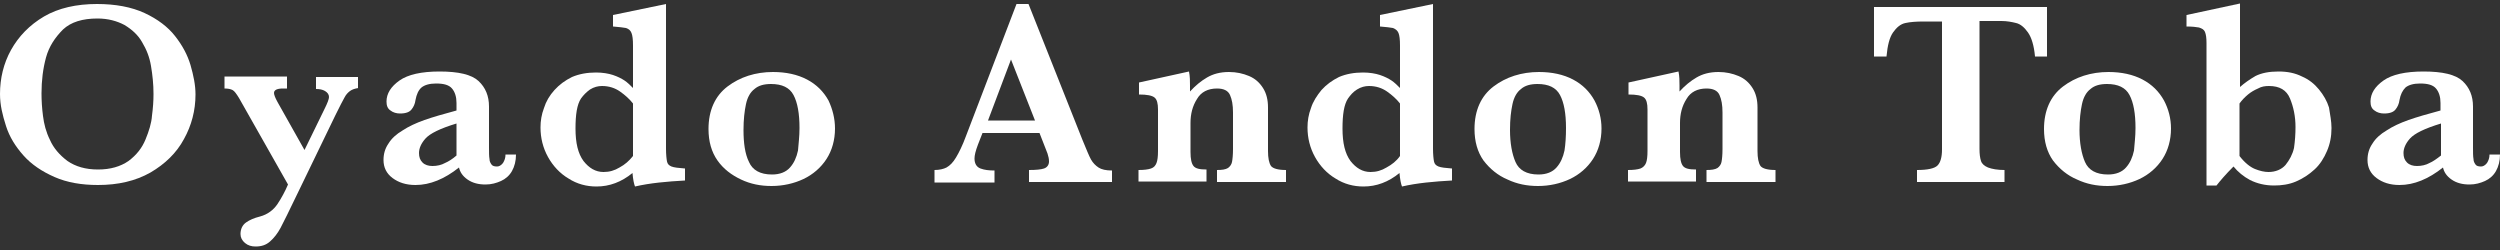
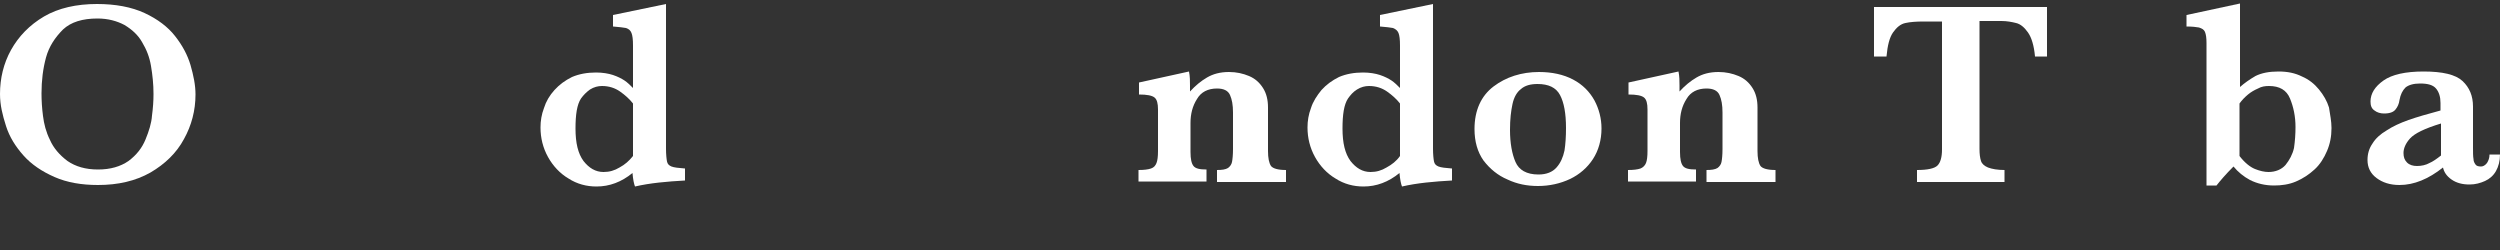
<svg xmlns="http://www.w3.org/2000/svg" version="1.1" id="レイヤー_1" x="0px" y="0px" viewBox="0 0 500 50" style="enable-background:new 0 0 500 50;" xml:space="preserve">
  <rect x="0" y="0" width="500" height="50" fill="#333333" stroke="none" />
  <style type="text/css">
	.st0{fill:#FFFFFF;}
</style>
  <g>
    <g>
      <path class="st0" d="M39.1,18.9c0,3.2-0.8,6.2-2.3,8.9c-1.5,2.8-3.8,5-6.7,6.7c-3,1.7-6.5,2.5-10.5,2.5c-3.3,0-6.2-0.5-8.7-1.6    s-4.6-2.5-6.2-4.3c-1.6-1.8-2.8-3.7-3.5-5.9S0,21,0,18.8c0-3.1,0.7-6.1,2.2-8.8s3.7-5,6.6-6.7s6.5-2.5,10.6-2.5    c3.7,0,6.9,0.6,9.5,1.8c2.6,1.2,4.7,2.8,6.1,4.6c1.5,1.9,2.5,3.8,3.1,5.8C38.7,15.1,39.1,17,39.1,18.9z M30.7,18.8    c0-2-0.2-3.8-0.5-5.6c-0.3-1.8-0.9-3.3-1.8-4.8c-0.8-1.4-2-2.5-3.5-3.4c-1.5-0.8-3.3-1.3-5.4-1.3c-3,0-5.3,0.7-6.9,2.2    C11,7.5,9.8,9.3,9.2,11.5c-0.6,2.2-0.9,4.6-0.9,7.2c0,1.4,0.1,3,0.3,4.5c0.2,1.6,0.6,3.2,1.4,4.8c0.7,1.6,1.9,3,3.5,4.2    c1.6,1.1,3.6,1.7,6.1,1.7c2.5,0,4.5-0.6,6.1-1.7c1.6-1.2,2.7-2.6,3.4-4.3c0.7-1.7,1.2-3.3,1.3-4.8C30.6,21.6,30.7,20.2,30.7,18.8z    " />
-       <path class="st0" d="M71.7,17.6c-0.7,0.1-1.3,0.3-1.7,0.6c-0.4,0.3-0.8,0.7-1.1,1.3C68.6,20,68,21.2,67.1,23l-7.6,15.7    c-1.7,3.5-2.8,5.8-3.4,6.9c-0.6,1.1-1.3,2-2.1,2.7c-0.8,0.7-1.7,1-2.9,1c-0.8,0-1.5-0.2-2.1-0.7c-0.6-0.5-0.9-1.1-0.9-1.8    c0-1,0.4-1.8,1.1-2.3s1.6-0.9,2.8-1.2c1.5-0.4,2.7-1.3,3.5-2.5c0.8-1.2,1.5-2.5,2.1-3.9l-9.8-17.3c-0.5-0.8-0.9-1.4-1.3-1.6    c-0.4-0.2-0.9-0.3-1.6-0.3v-2.4h12.5v2.4h-0.8c-1.2,0-1.8,0.3-1.8,0.9c0,0.3,0.2,0.9,0.7,1.8l5.4,9.6l4-8.2c0.6-1.2,0.9-2,0.9-2.4    c0-0.5-0.3-0.9-0.8-1.2c-0.5-0.3-1.1-0.4-1.8-0.4v-2.4h8.4V17.6z" />
-       <path class="st0" d="M103.2,30.9c0,1.3-0.3,2.4-0.8,3.3c-0.5,0.9-1.3,1.6-2.2,2c-0.9,0.4-1.9,0.7-3.1,0.7c-1.4,0-2.6-0.3-3.6-1    c-1-0.7-1.5-1.5-1.7-2.4C88.9,35.8,86,37,83.1,37c-1.9,0-3.4-0.5-4.6-1.4c-1.2-0.9-1.8-2.1-1.8-3.6c0-1.2,0.3-2.3,1-3.3    c0.6-1,1.6-1.9,2.8-2.6c1.2-0.8,2.7-1.5,4.4-2.1c1.7-0.6,3.8-1.2,6.4-1.9v-1.5c0-1.2-0.3-2.2-0.9-2.9c-0.6-0.7-1.6-1-3.2-1    c-1.3,0-2.3,0.3-2.9,0.8s-1,1.4-1.2,2.5c-0.1,0.8-0.4,1.4-0.8,1.9c-0.4,0.5-1.1,0.8-2.3,0.8c-0.7,0-1.4-0.2-1.9-0.6    c-0.6-0.4-0.8-1-0.8-1.8c0-1.6,0.9-3,2.6-4.2c1.7-1.2,4.4-1.8,8-1.8c3.8,0,6.4,0.6,7.8,1.9c1.4,1.3,2.1,3,2.1,5.1v8.2    c0,1,0,1.8,0.1,2.3c0,0.5,0.2,0.8,0.4,1.1c0.2,0.3,0.6,0.4,1.1,0.4c0.4,0,0.8-0.2,1.2-0.7c0.3-0.5,0.5-1,0.5-1.7H103.2z     M91.3,31.1v-6.4c-3.3,1-5.3,2-6.2,3s-1.3,2-1.3,2.9c0,0.8,0.2,1.4,0.7,1.9c0.5,0.5,1.2,0.7,2,0.7c0.9,0,1.8-0.2,2.5-0.6    C89.7,32.3,90.5,31.8,91.3,31.1z" />
      <path class="st0" d="M137,36.1c-3.6,0.2-7,0.5-10,1.2c-0.2-0.5-0.4-1.4-0.5-2.7c-2.2,1.8-4.6,2.7-7.2,2.7c-2,0-3.9-0.5-5.6-1.6    c-1.7-1-3.1-2.5-4.1-4.3c-1-1.8-1.5-3.8-1.5-5.9c0-1.3,0.2-2.6,0.7-3.9c0.4-1.3,1.1-2.5,2.1-3.6c1-1.1,2.1-1.9,3.5-2.6    c1.4-0.6,3-0.9,4.8-0.9c1.3,0,2.5,0.2,3.4,0.5c0.9,0.3,1.7,0.7,2.3,1.1c0.6,0.4,1.1,0.9,1.7,1.5V9.1c0-1.2-0.1-2-0.3-2.5    c-0.2-0.5-0.5-0.8-1.1-1c-0.5-0.1-1.4-0.2-2.6-0.3V3l10.6-2.2v28.9c0,1.2,0.1,2.1,0.2,2.6c0.1,0.5,0.4,0.8,0.9,1    c0.5,0.2,1.4,0.3,2.7,0.4V36.1z M126.6,31.2V20.7c-0.7-0.9-1.6-1.7-2.6-2.4c-1-0.7-2.2-1.1-3.6-1.1c-0.8,0-1.6,0.2-2.4,0.7    c-0.7,0.5-1.3,1.1-1.8,1.8c-0.8,1.2-1.1,3.2-1.1,6c0,2.9,0.5,5,1.6,6.5c1.1,1.4,2.4,2.2,4,2.2c1.2,0,2.2-0.3,3.2-0.9    C125,32.9,125.8,32.2,126.6,31.2z" />
-       <path class="st0" d="M167,25.7c0,2.3-0.6,4.4-1.7,6.1c-1.1,1.7-2.7,3.1-4.6,4c-1.9,0.9-4.1,1.4-6.4,1.4c-2.2,0-4.2-0.4-6.1-1.3    s-3.5-2.1-4.7-3.8c-1.2-1.7-1.8-3.8-1.8-6.3c0-3.7,1.3-6.6,3.8-8.5c2.5-1.9,5.6-2.9,9.1-2.9c2.6,0,4.9,0.5,6.8,1.5    c1.9,1,3.3,2.4,4.3,4.2C166.5,21.8,167,23.7,167,25.7z M159.9,25.6c0-2.9-0.4-5.1-1.2-6.6c-0.8-1.5-2.3-2.2-4.5-2.2    c-1.4,0-2.5,0.3-3.3,1c-0.8,0.6-1.4,1.6-1.7,3c-0.3,1.4-0.5,3.1-0.5,5.2c0,2.6,0.3,4.8,1.1,6.4c0.7,1.6,2.2,2.5,4.6,2.5    c1.6,0,2.8-0.5,3.6-1.4c0.8-0.9,1.3-2,1.6-3.4C159.7,28.8,159.9,27.3,159.9,25.6z" />
-       <path class="st0" d="M222.3,36.4h-16.5V34c1.4,0,2.4-0.1,3-0.3c0.6-0.2,1-0.7,1-1.4c0-0.5-0.1-1-0.3-1.6l-1.6-4.1h-11.4l-0.9,2.3    c-0.5,1.3-0.7,2.2-0.7,2.8c0,1,0.4,1.7,1.2,2c0.8,0.3,1.7,0.4,2.8,0.4v2.4h-12V34c1,0,1.8-0.2,2.4-0.5c0.7-0.4,1.3-1,1.9-2    c0.6-1,1.3-2.4,2-4.3l10.1-26.4h2.4L216.5,28c0.8,1.9,1.3,3.2,1.7,3.9c0.4,0.7,0.9,1.2,1.5,1.6c0.6,0.4,1.5,0.6,2.7,0.6V36.4z     M207,24.1l-4.8-12.2l-4.6,12.2H207z" />
      <path class="st0" d="M256.8,36.4h-13.4V34c1,0,1.7-0.1,2.2-0.4c0.4-0.3,0.7-0.7,0.8-1.2c0.1-0.5,0.2-1.4,0.2-2.6v-7.3    c0-1.5-0.2-2.6-0.6-3.5c-0.4-0.9-1.3-1.3-2.6-1.3c-1.8,0-3.2,0.7-4,2.1c-0.9,1.4-1.3,3-1.3,4.8v5.8c0,1.4,0.2,2.3,0.6,2.8    c0.4,0.5,1.2,0.7,2.6,0.7v2.4h-13.6V34c1.1,0,1.9-0.1,2.5-0.3s0.9-0.6,1.1-1.1c0.2-0.5,0.3-1.3,0.3-2.4v-8.3c0-1.2-0.2-2-0.7-2.4    c-0.5-0.4-1.5-0.6-3.1-0.6v-2.4l10-2.2c0.2,1,0.2,1.9,0.2,2.8c0,0.2,0,0.4,0,0.6c0,0.2,0,0.3,0,0.6c1.1-1.2,2.2-2.1,3.4-2.8    c1.2-0.7,2.6-1.1,4.4-1.1c1.5,0,2.8,0.3,4,0.8c1.2,0.5,2.1,1.3,2.8,2.4c0.7,1.1,1,2.4,1,3.9v8.7c0,1.4,0.2,2.4,0.6,3    c0.4,0.5,1.4,0.8,3,0.8V36.4z" />
      <path class="st0" d="M290.4,36.1c-3.6,0.2-7,0.5-10,1.2c-0.2-0.5-0.4-1.4-0.5-2.7c-2.2,1.8-4.6,2.7-7.2,2.7c-2,0-3.9-0.5-5.6-1.6    c-1.7-1-3.1-2.5-4.1-4.3c-1-1.8-1.5-3.8-1.5-5.9c0-1.3,0.2-2.6,0.7-3.9c0.4-1.3,1.2-2.5,2.1-3.6c1-1.1,2.1-1.9,3.5-2.6    c1.4-0.6,3-0.9,4.8-0.9c1.3,0,2.5,0.2,3.4,0.5c0.9,0.3,1.7,0.7,2.3,1.1c0.6,0.4,1.1,0.9,1.7,1.5V9.1c0-1.2-0.1-2-0.3-2.5    c-0.2-0.5-0.6-0.8-1.1-1c-0.5-0.1-1.4-0.2-2.6-0.3V3l10.6-2.2v28.9c0,1.2,0.1,2.1,0.2,2.6c0.1,0.5,0.4,0.8,0.9,1    c0.5,0.2,1.4,0.3,2.7,0.4V36.1z M280,31.2V20.7c-0.7-0.9-1.6-1.7-2.6-2.4c-1-0.7-2.2-1.1-3.6-1.1c-0.8,0-1.6,0.2-2.4,0.7    s-1.3,1.1-1.8,1.8c-0.8,1.2-1.1,3.2-1.1,6c0,2.9,0.5,5,1.6,6.5c1.1,1.4,2.4,2.2,4,2.2c1.2,0,2.2-0.3,3.2-0.9    C278.4,32.9,279.3,32.2,280,31.2z" />
      <path class="st0" d="M320.3,25.7c0,2.3-0.6,4.4-1.7,6.1c-1.1,1.7-2.7,3.1-4.6,4c-1.9,0.9-4.1,1.4-6.4,1.4c-2.2,0-4.2-0.4-6.1-1.3    c-1.9-0.8-3.5-2.1-4.8-3.8c-1.2-1.7-1.8-3.8-1.8-6.3c0-3.7,1.3-6.6,3.8-8.5c2.5-1.9,5.6-2.9,9.1-2.9c2.6,0,4.9,0.5,6.8,1.5    c1.9,1,3.3,2.4,4.3,4.2C319.8,21.8,320.3,23.7,320.3,25.7z M313.2,25.6c0-2.9-0.4-5.1-1.2-6.6c-0.8-1.5-2.3-2.2-4.5-2.2    c-1.4,0-2.5,0.3-3.3,1c-0.8,0.6-1.4,1.6-1.7,3S302,23.8,302,26c0,2.6,0.4,4.8,1.1,6.4c0.7,1.6,2.2,2.5,4.6,2.5    c1.6,0,2.8-0.5,3.6-1.4c0.8-0.9,1.3-2,1.6-3.4C313.1,28.8,313.2,27.3,313.2,25.6z" />
      <path class="st0" d="M354.7,36.4h-13.4V34c1,0,1.7-0.1,2.2-0.4c0.4-0.3,0.7-0.7,0.8-1.2c0.1-0.5,0.2-1.4,0.2-2.6v-7.3    c0-1.5-0.2-2.6-0.6-3.5c-0.4-0.9-1.3-1.3-2.6-1.3c-1.8,0-3.2,0.7-4,2.1c-0.9,1.4-1.3,3-1.3,4.8v5.8c0,1.4,0.2,2.3,0.6,2.8    c0.4,0.5,1.2,0.7,2.6,0.7v2.4h-13.6V34c1.1,0,1.9-0.1,2.5-0.3c0.5-0.2,0.9-0.6,1.1-1.1c0.2-0.5,0.3-1.3,0.3-2.4v-8.3    c0-1.2-0.2-2-0.7-2.4c-0.5-0.4-1.5-0.6-3.1-0.6v-2.4l10-2.2c0.2,1,0.2,1.9,0.2,2.8c0,0.2,0,0.4,0,0.6c0,0.2,0,0.3,0,0.6    c1.1-1.2,2.2-2.1,3.4-2.8c1.2-0.7,2.6-1.1,4.4-1.1c1.5,0,2.8,0.3,4,0.8c1.2,0.5,2.1,1.3,2.8,2.4c0.7,1.1,1,2.4,1,3.9v8.7    c0,1.4,0.2,2.4,0.6,3c0.4,0.5,1.4,0.8,3,0.8V36.4z" />
    </g>
    <g>
      <path class="st0" d="M409.4,11.3H407c-0.2-2.2-0.7-3.8-1.4-4.8s-1.5-1.7-2.4-1.9c-0.8-0.2-1.8-0.4-2.9-0.4h-4.4v25.6    c0,1,0.1,1.8,0.3,2.4c0.2,0.6,0.7,1,1.4,1.3c0.8,0.3,1.9,0.5,3.3,0.5v2.4h-17.5V34c2.1,0,3.5-0.3,4.1-0.9c0.6-0.6,0.9-1.7,0.9-3.2    V4.3h-3.7c-1.5,0-2.7,0.1-3.6,0.3c-1,0.2-1.8,0.9-2.5,1.9c-0.7,1-1.1,2.6-1.3,4.8h-2.5V1.4h34.6V11.3z" />
    </g>
    <g>
-       <path class="st0" d="M434.2,25.7c0,2.3-0.6,4.4-1.7,6.1c-1.1,1.7-2.7,3.1-4.6,4c-1.9,0.9-4.1,1.4-6.4,1.4c-2.2,0-4.2-0.4-6.1-1.3    c-1.9-0.8-3.5-2.1-4.8-3.8c-1.2-1.7-1.8-3.8-1.8-6.3c0-3.7,1.3-6.6,3.8-8.5c2.5-1.9,5.6-2.9,9.1-2.9c2.6,0,4.9,0.5,6.8,1.5    c1.9,1,3.3,2.4,4.3,4.2C433.7,21.8,434.2,23.7,434.2,25.7z M427.1,25.6c0-2.9-0.4-5.1-1.2-6.6c-0.8-1.5-2.3-2.2-4.5-2.2    c-1.4,0-2.5,0.3-3.3,1c-0.8,0.6-1.4,1.6-1.7,3s-0.5,3.1-0.5,5.2c0,2.6,0.4,4.8,1.1,6.4c0.7,1.6,2.2,2.5,4.6,2.5    c1.6,0,2.8-0.5,3.6-1.4c0.8-0.9,1.3-2,1.6-3.4C426.9,28.8,427.1,27.3,427.1,25.6z" />
-     </g>
+       </g>
    <g>
      <path class="st0" d="M466.3,25.6c0,1.7-0.3,3.2-0.9,4.6c-0.6,1.4-1.4,2.7-2.5,3.7c-1.1,1-2.3,1.8-3.7,2.4    c-1.4,0.6-2.9,0.8-4.4,0.8c-1.8,0-3.4-0.4-4.8-1.1c-1.3-0.7-2.4-1.6-3.3-2.7c-1.6,1.6-2.7,2.9-3.4,3.8h-2V8.6c0-1-0.1-1.7-0.3-2.2    c-0.2-0.5-0.6-0.7-1.2-0.9c-0.5-0.1-1.4-0.2-2.5-0.2V3l10.7-2.3v16.7c0.9-0.8,1.9-1.5,3.1-2.2c1.2-0.6,2.7-0.9,4.6-0.9    c1.8,0,3.3,0.3,4.7,1c1.4,0.6,2.5,1.5,3.4,2.6c0.9,1.1,1.6,2.3,2,3.6C466,22.9,466.3,24.2,466.3,25.6z M459.1,25.4    c0-2.1-0.4-4-1.1-5.7c-0.7-1.7-2.1-2.5-4.2-2.5c-0.8,0-1.5,0.1-2.2,0.5c-0.7,0.3-1.4,0.7-2,1.2c-0.6,0.5-1.2,1.1-1.7,1.8v10.5    c1,1.3,2.1,2.2,3.1,2.6c1,0.4,1.9,0.6,2.7,0.6c1.4,0,2.6-0.5,3.4-1.4c0.8-1,1.4-2.1,1.7-3.4C459,28.2,459.1,26.8,459.1,25.4z" />
    </g>
    <g>
      <path class="st0" d="M500,30.9c0,1.3-0.3,2.4-0.8,3.3c-0.5,0.9-1.3,1.6-2.2,2c-0.9,0.4-1.9,0.7-3.1,0.7c-1.4,0-2.6-0.3-3.6-1    c-1-0.7-1.5-1.5-1.7-2.4c-2.9,2.3-5.8,3.5-8.7,3.5c-1.9,0-3.4-0.5-4.6-1.4c-1.2-0.9-1.8-2.1-1.8-3.6c0-1.2,0.3-2.3,1-3.3    c0.6-1,1.6-1.9,2.8-2.6c1.2-0.8,2.7-1.5,4.4-2.1c1.7-0.6,3.8-1.2,6.4-1.9v-1.5c0-1.2-0.3-2.2-0.9-2.9c-0.6-0.7-1.6-1-3.2-1    c-1.3,0-2.3,0.3-2.9,0.8c-0.6,0.6-1,1.4-1.2,2.5c-0.1,0.8-0.4,1.4-0.8,1.9c-0.4,0.5-1.1,0.8-2.3,0.8c-0.7,0-1.4-0.2-1.9-0.6    c-0.6-0.4-0.8-1-0.8-1.8c0-1.6,0.9-3,2.6-4.2c1.7-1.2,4.4-1.8,8-1.8c3.8,0,6.4,0.6,7.8,1.9c1.4,1.3,2.1,3,2.1,5.1v8.2    c0,1,0,1.8,0.1,2.3c0,0.5,0.2,0.8,0.4,1.1c0.2,0.3,0.6,0.4,1.1,0.4c0.4,0,0.8-0.2,1.2-0.7c0.3-0.5,0.5-1,0.5-1.7H500z M488.2,31.1    v-6.4c-3.3,1-5.3,2-6.2,3s-1.3,2-1.3,2.9c0,0.8,0.2,1.4,0.7,1.9c0.5,0.5,1.2,0.7,2,0.7c0.9,0,1.8-0.2,2.5-0.6    C486.6,32.3,487.3,31.8,488.2,31.1z" />
    </g>
  </g>
</svg>